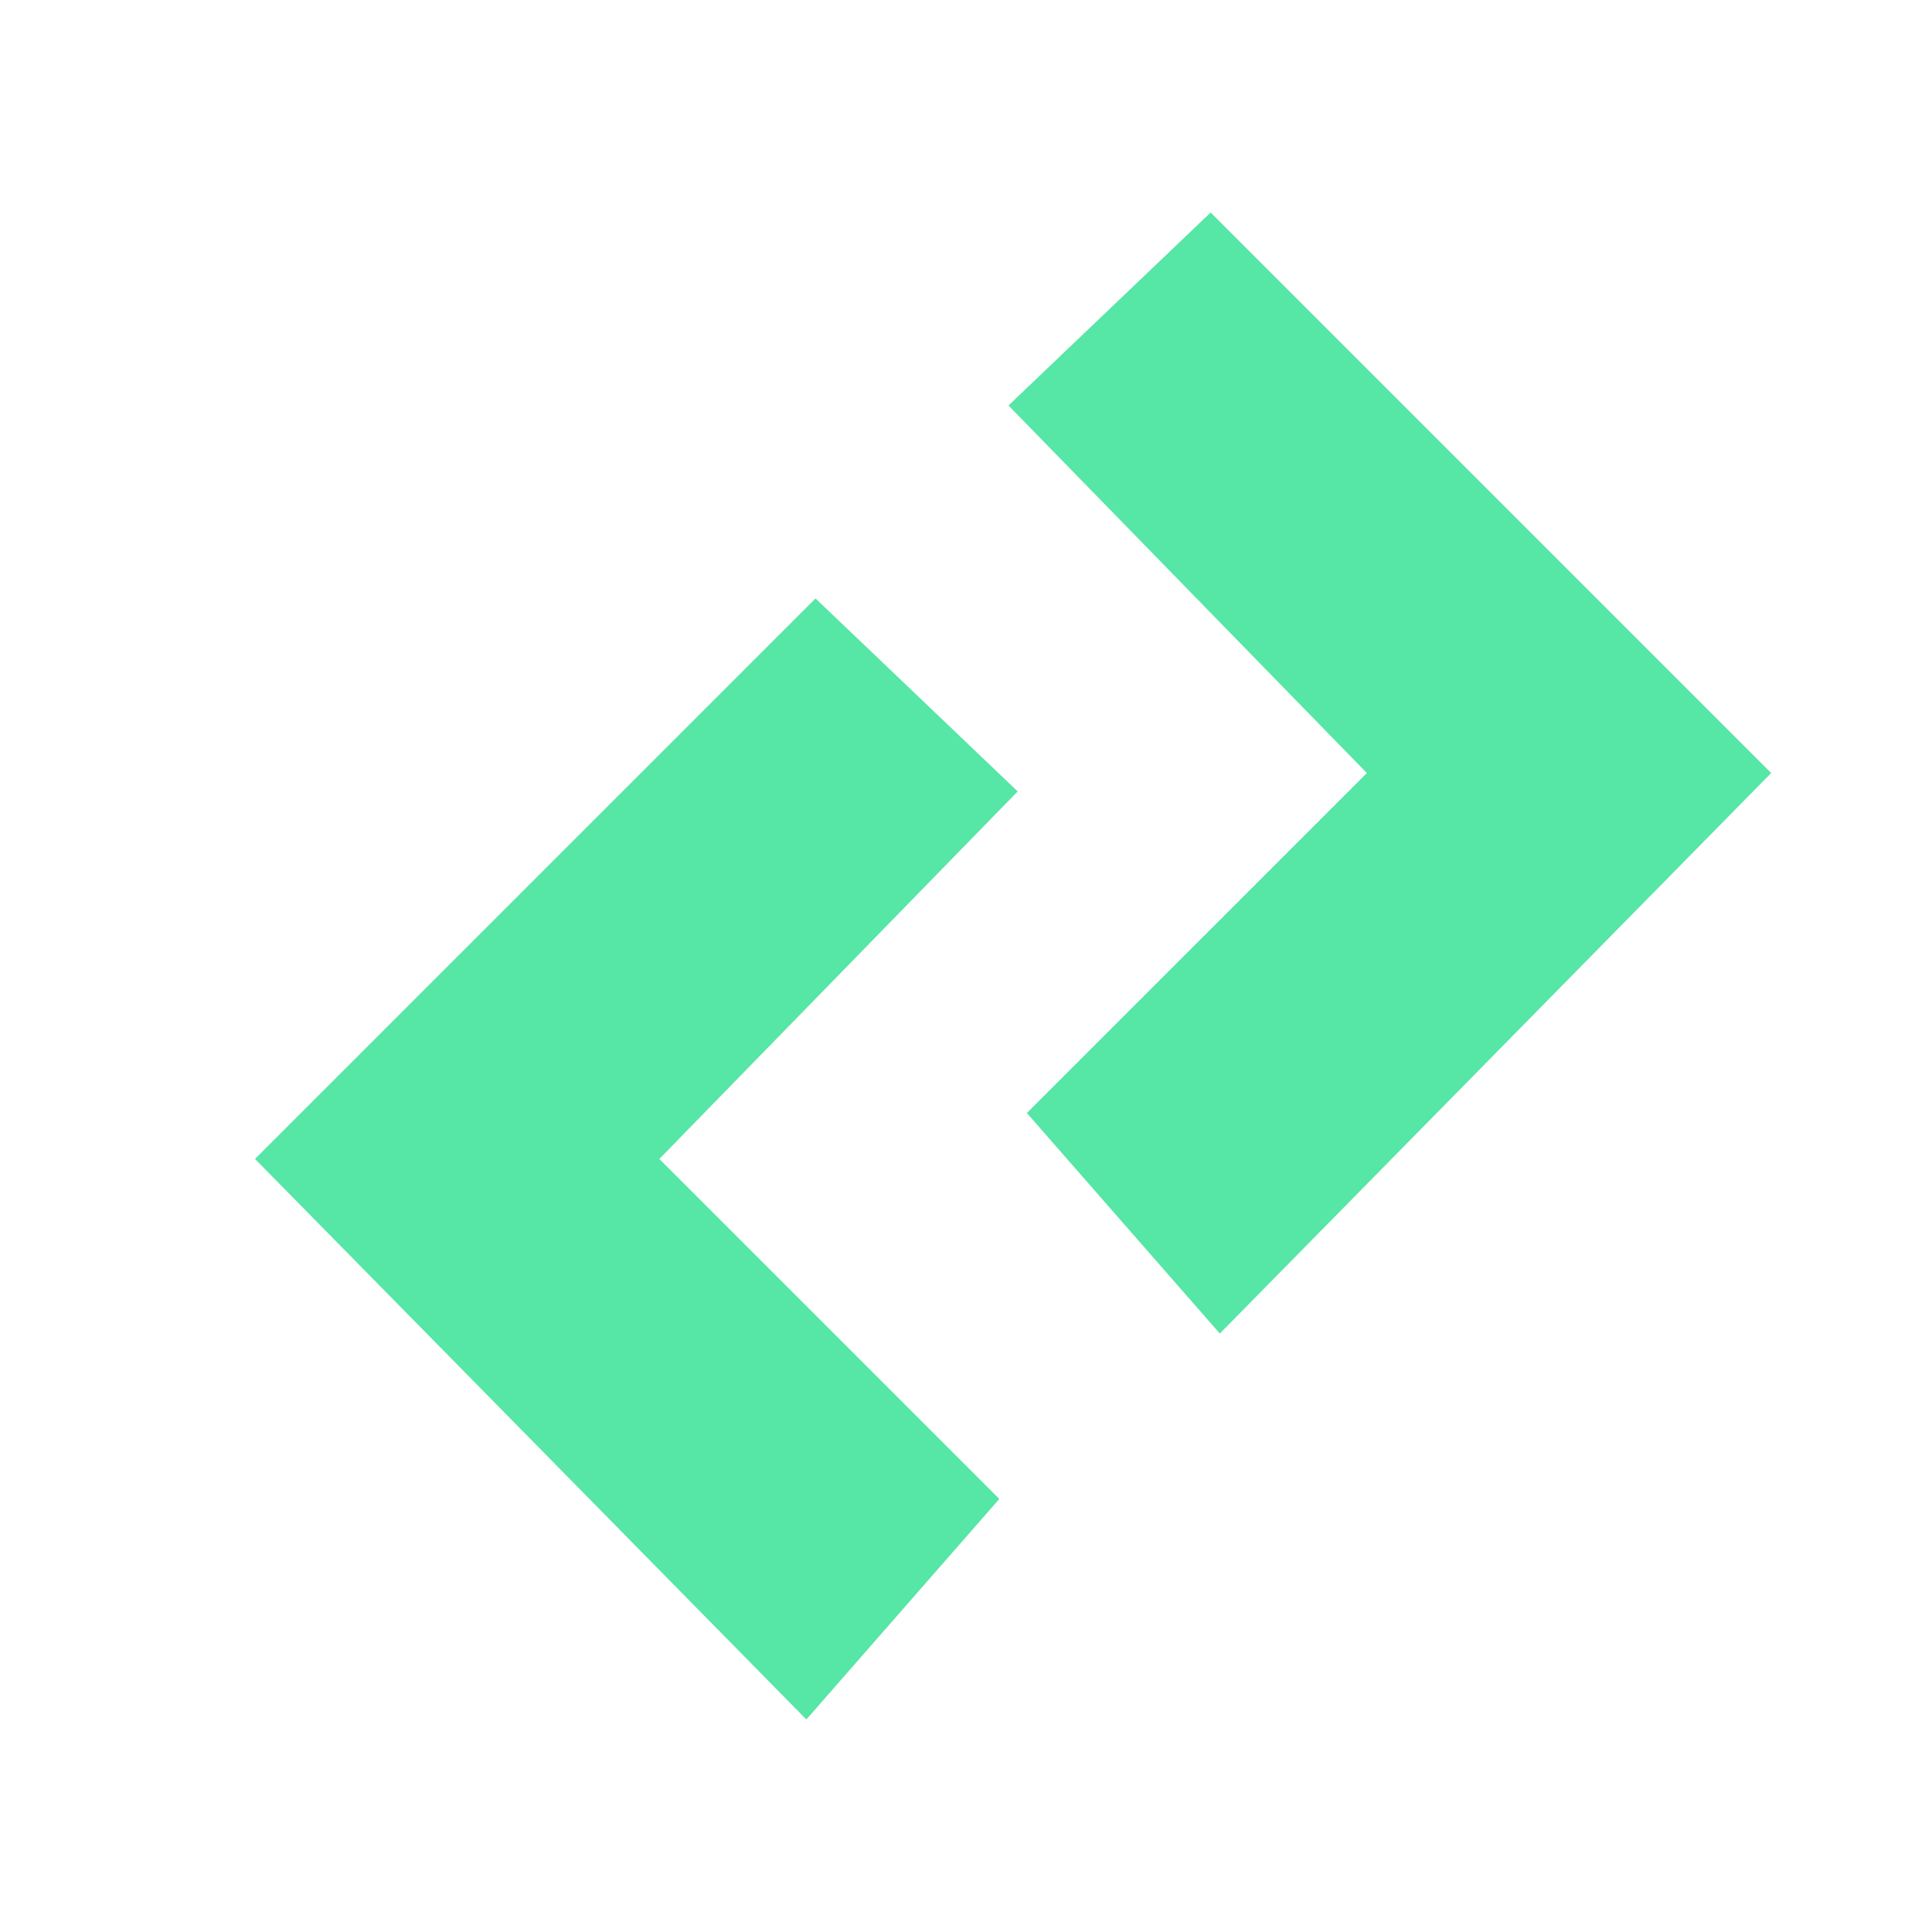
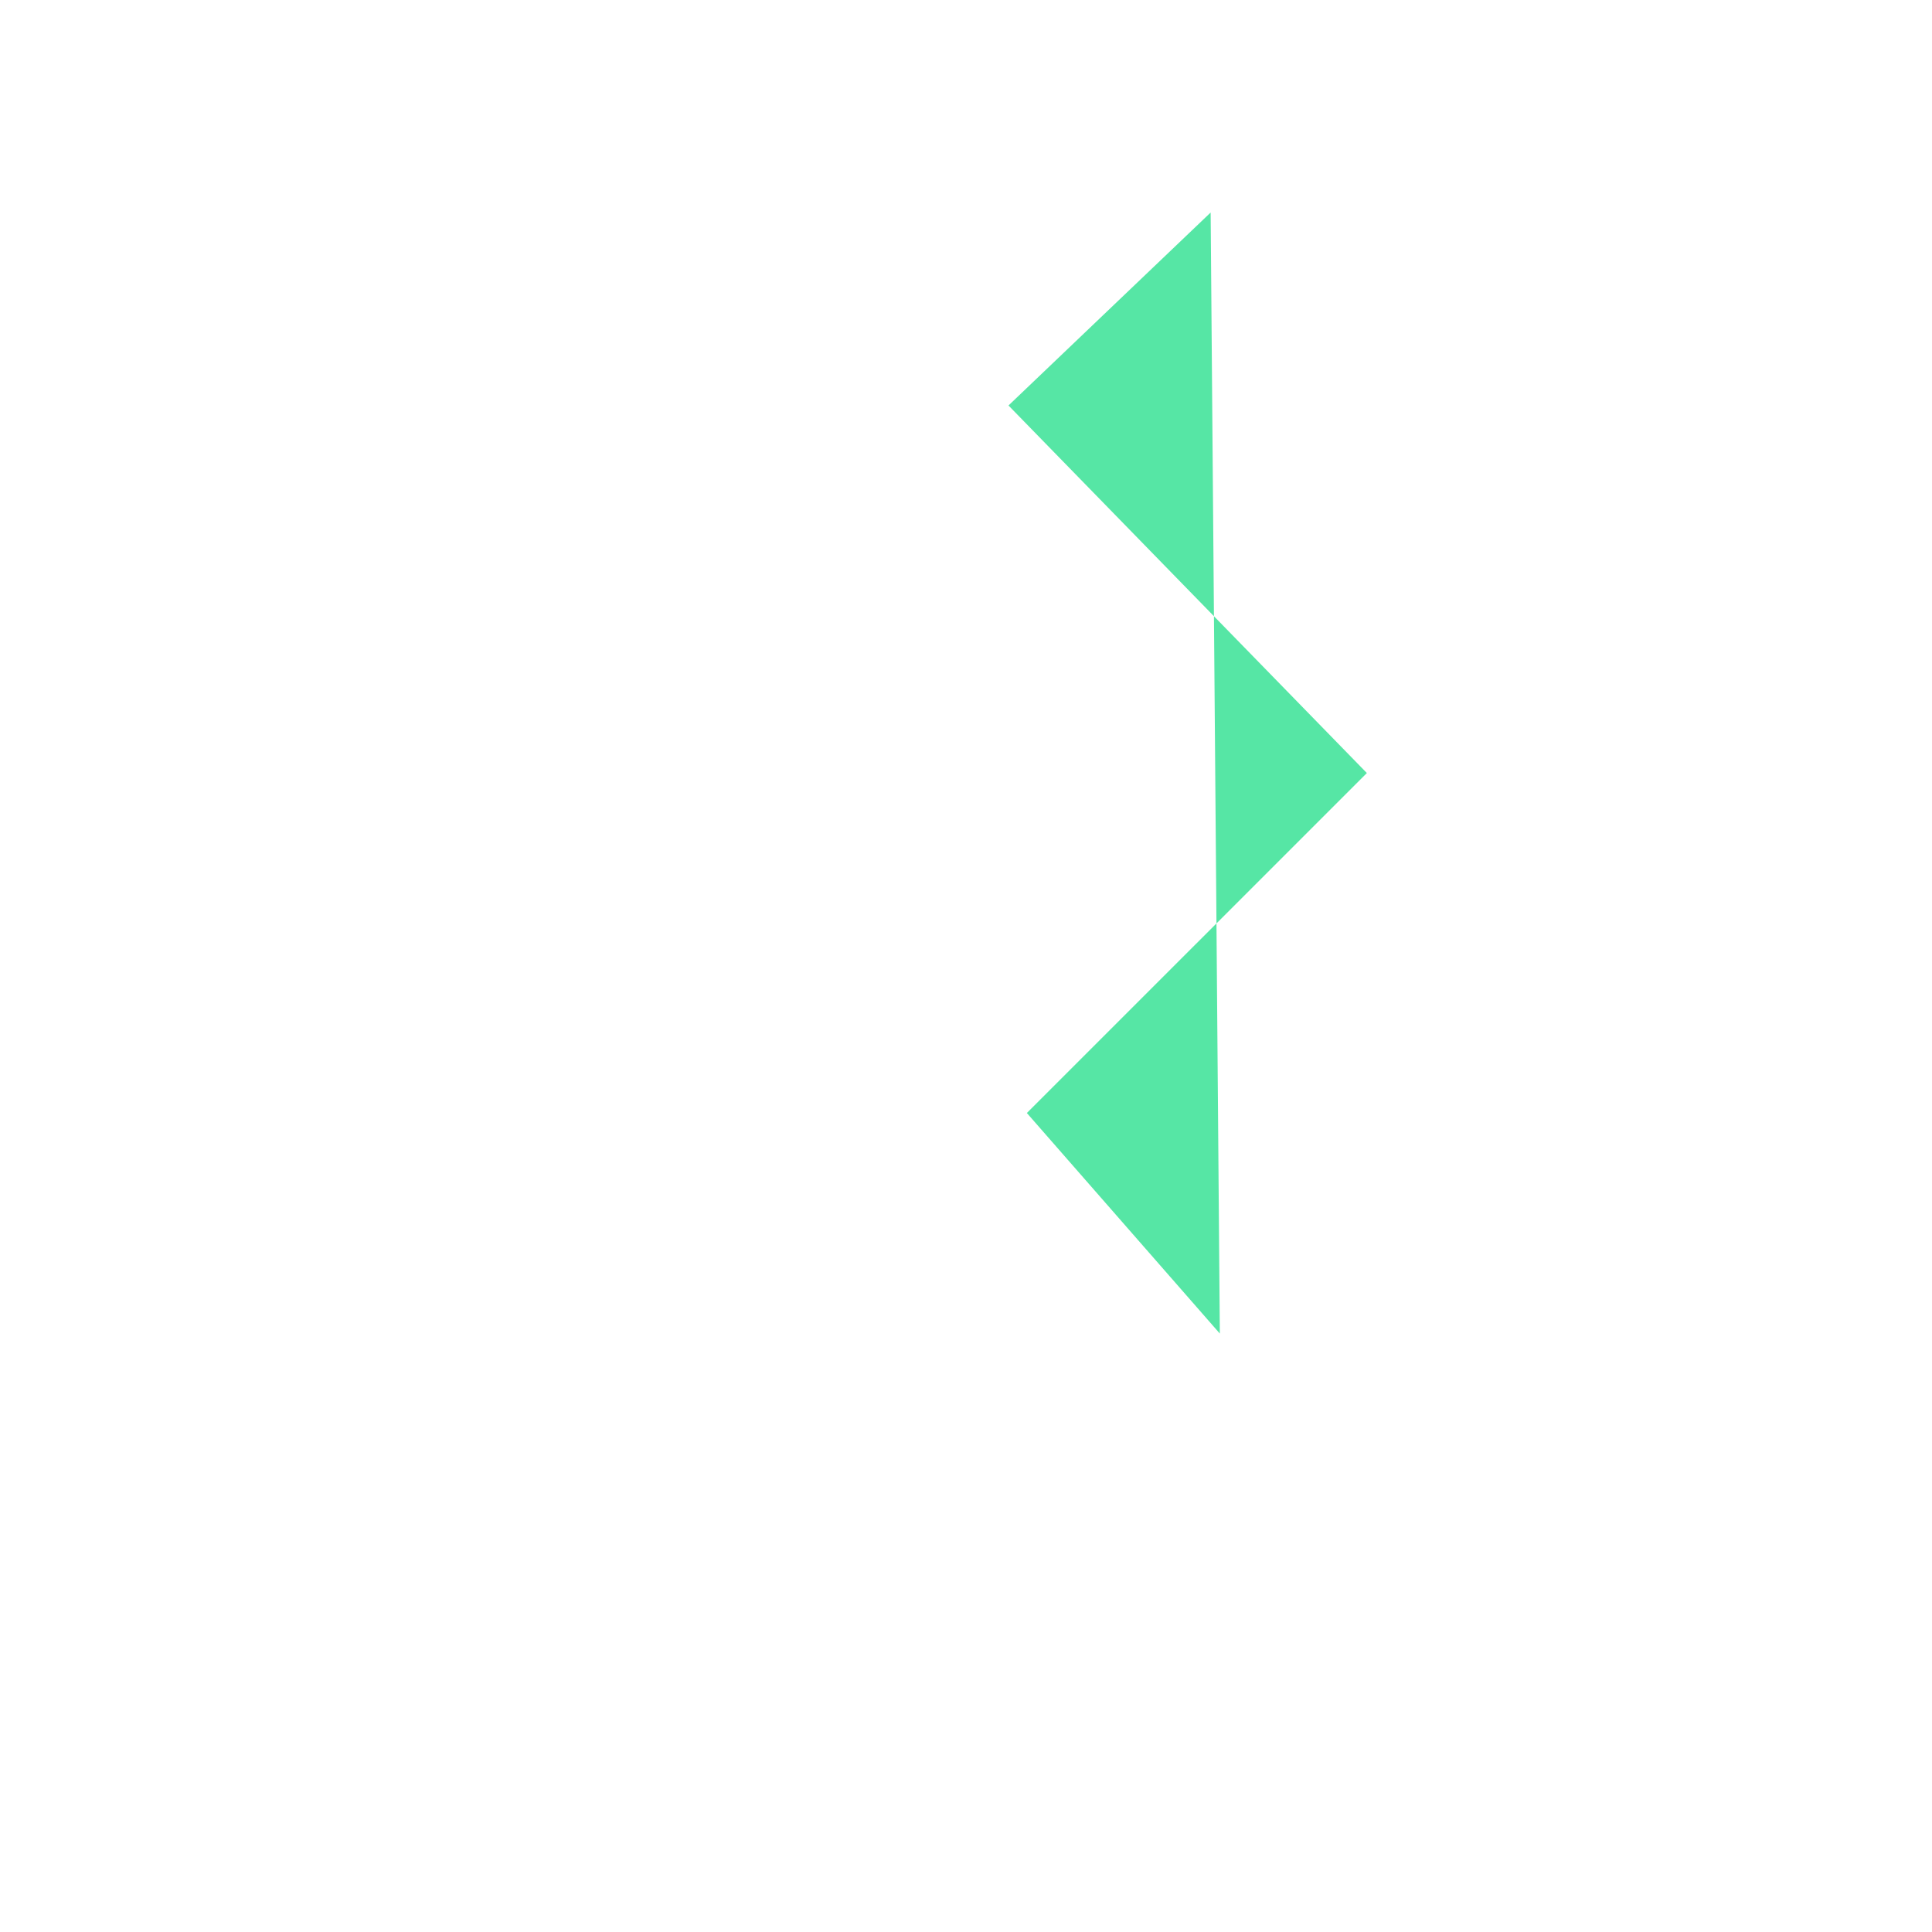
<svg xmlns="http://www.w3.org/2000/svg" width="500" height="500" viewBox="0 0 500 500" fill="none">
-   <path d="M211.061 154.879L66 299.939L208.683 445L258.621 387.927L170.634 299.939L263.378 204.818L211.061 154.879Z" fill="#56E6A5" />
-   <path d="M313.313 55L458.374 200.061L315.691 345.121L265.752 288.048L353.74 200.061L260.996 104.939L313.313 55Z" fill="#56E6A5" />
+   <path d="M313.313 55L315.691 345.121L265.752 288.048L353.74 200.061L260.996 104.939L313.313 55Z" fill="#56E6A5" />
</svg>